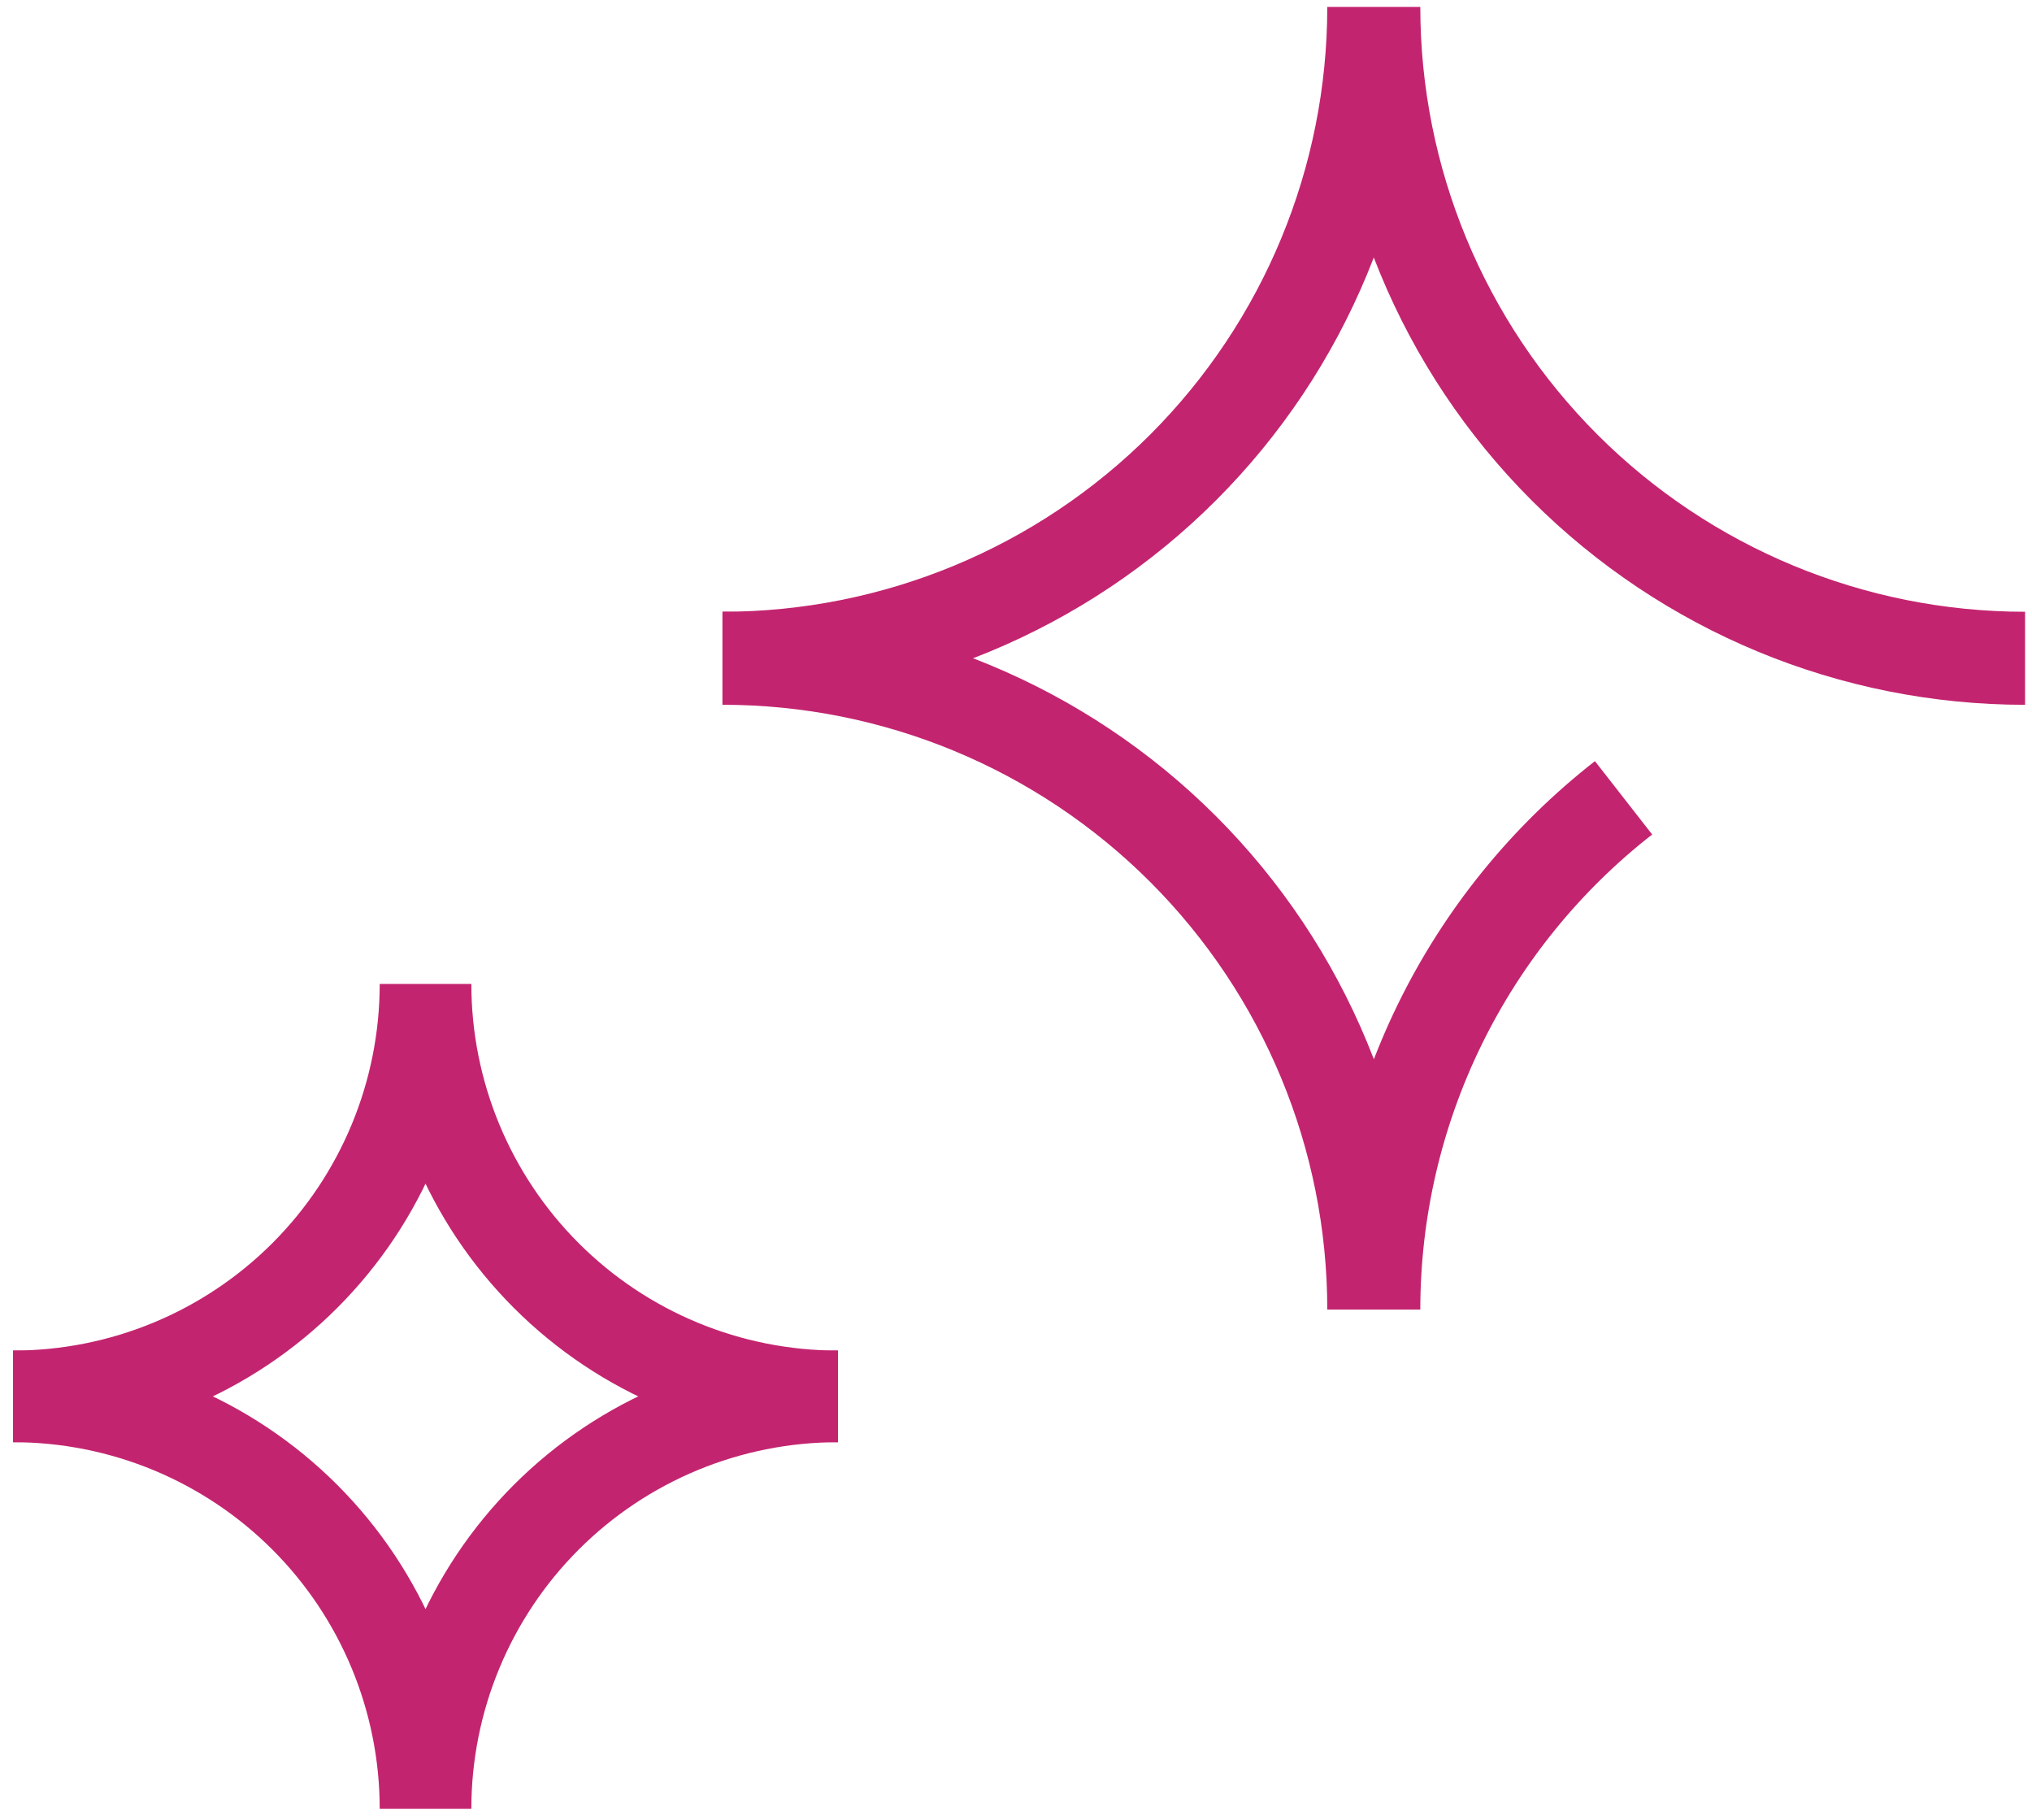
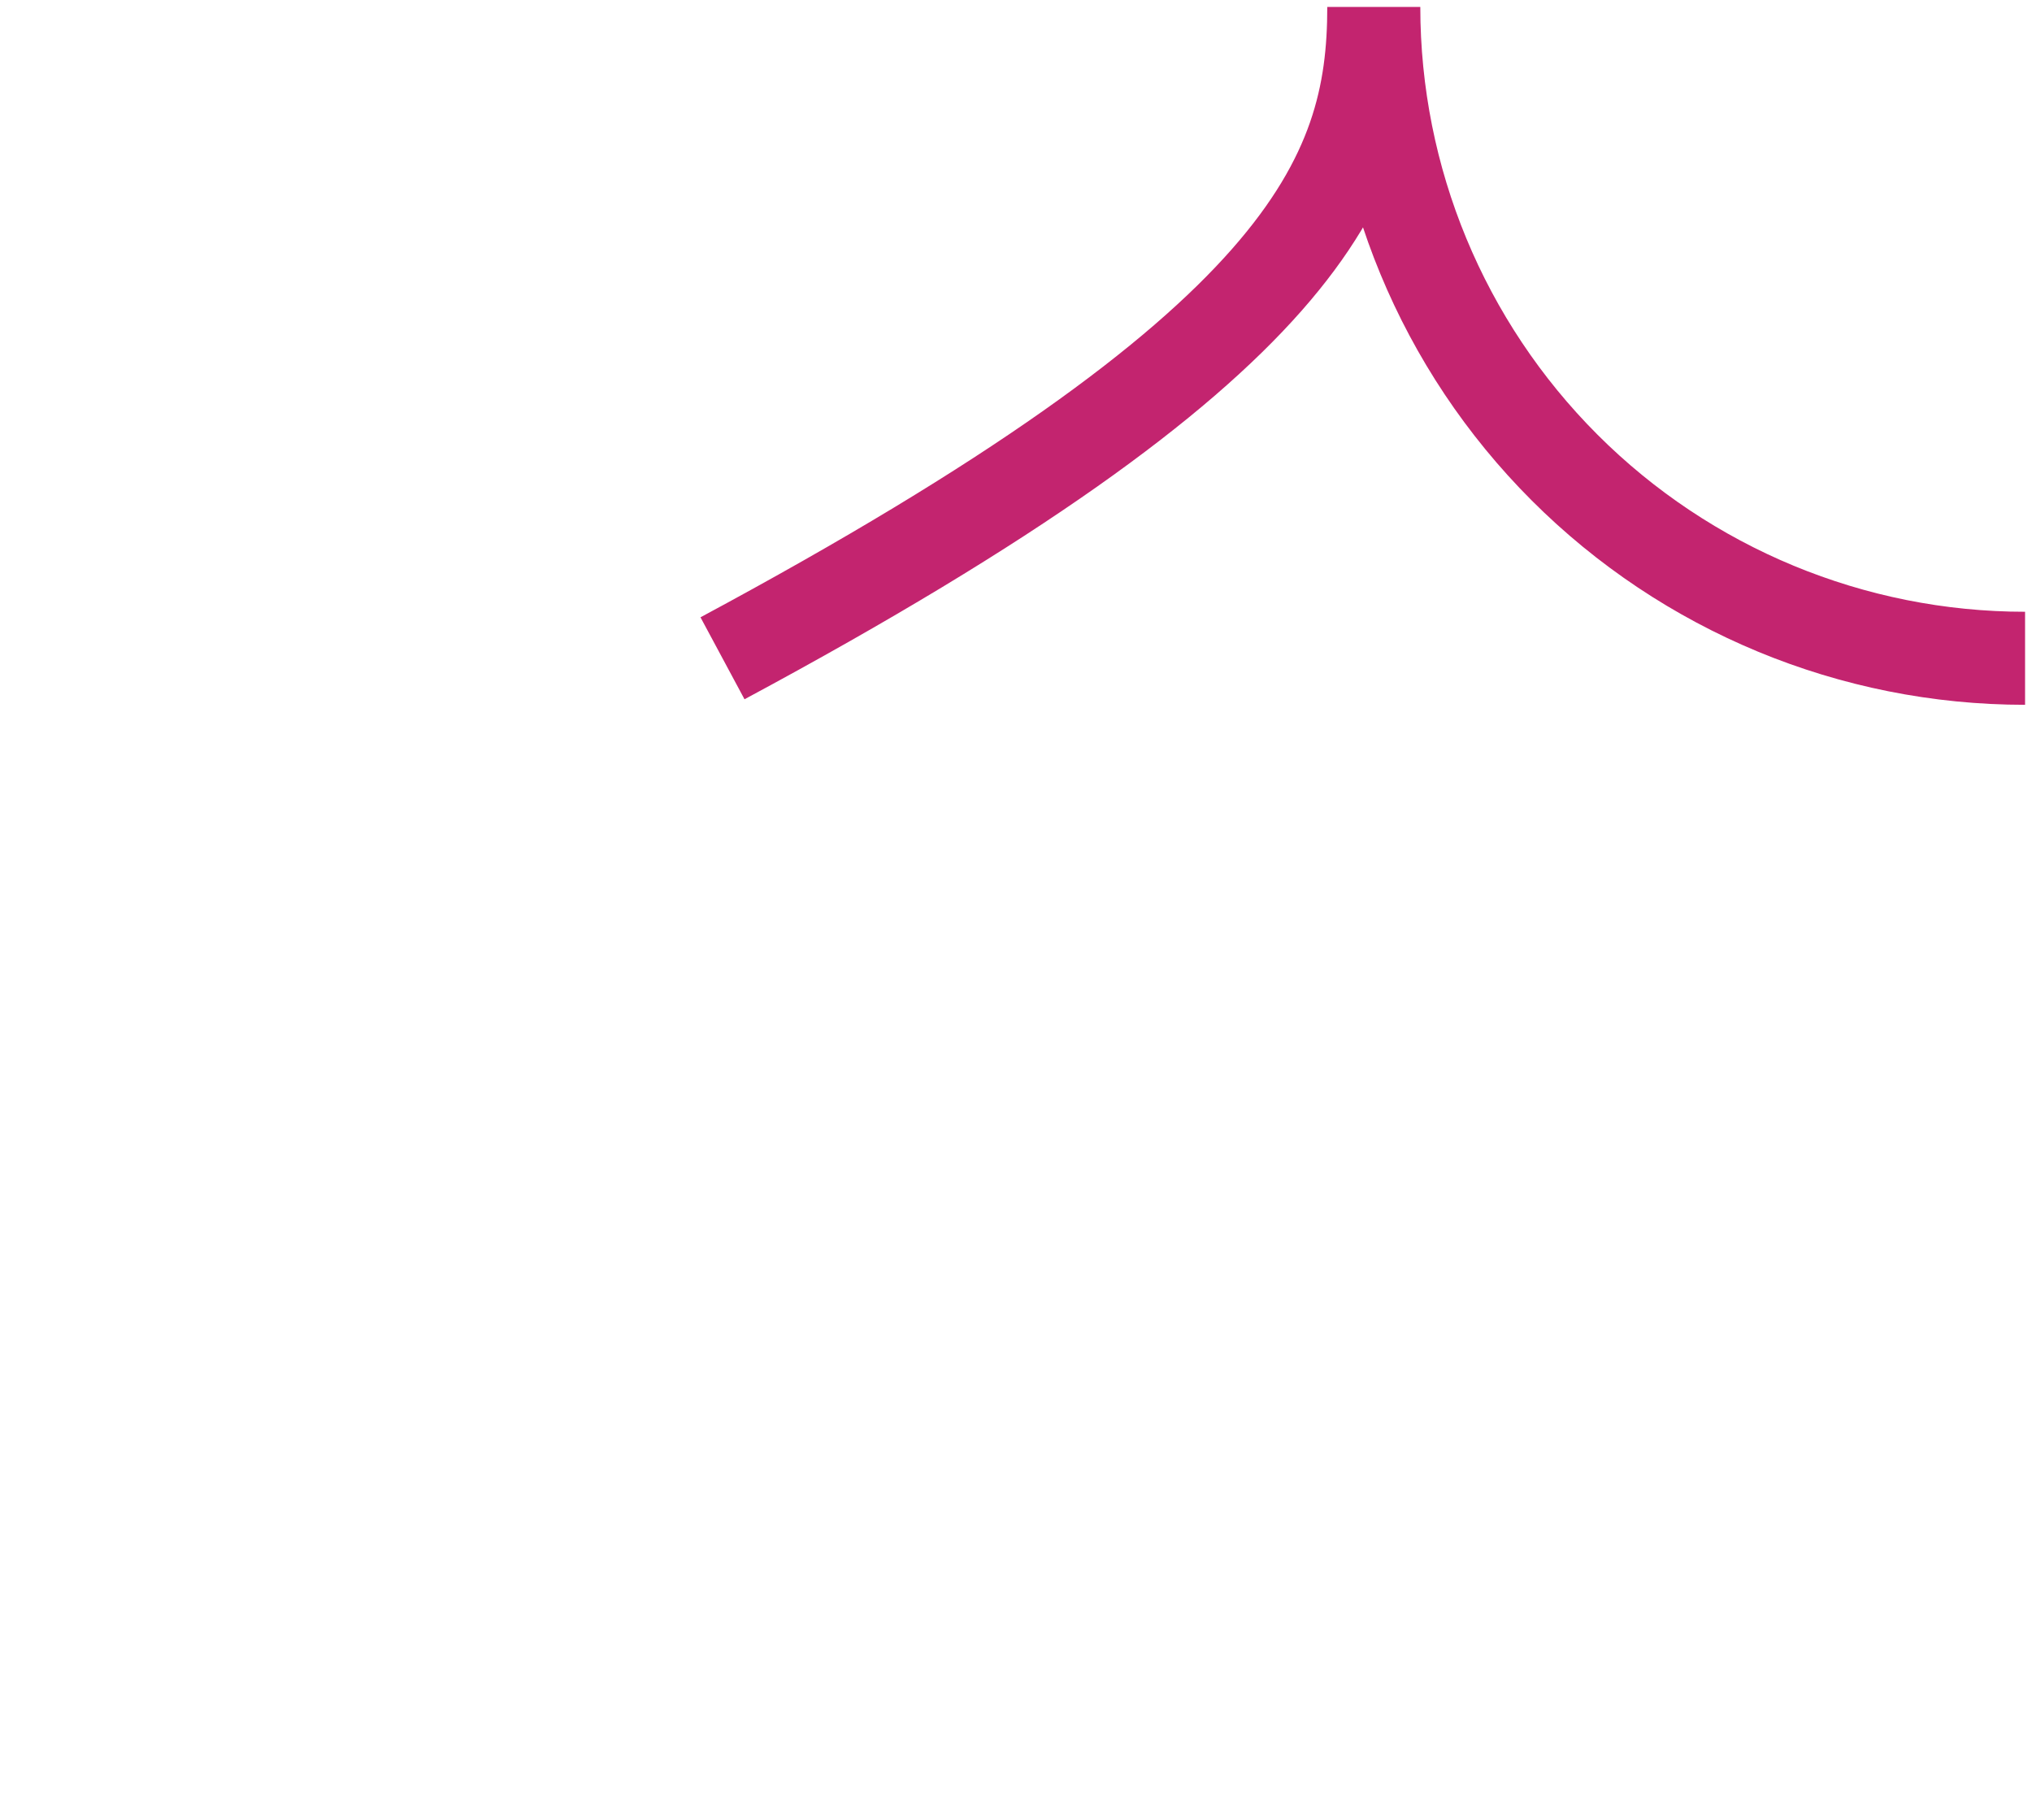
<svg xmlns="http://www.w3.org/2000/svg" width="153" height="137" viewBox="0 0 153 137" fill="none">
-   <path d="M54.401 49.562C67.407 49.562 79.88 44.395 89.077 35.199C98.273 26.002 103.44 13.529 103.44 0.523C103.44 13.529 108.606 26.002 117.803 35.199C126.999 44.395 139.472 49.562 152.478 49.562" stroke="#C3246F" stroke-width="7.005" stroke-miterlimit="10" />
-   <path d="M0.989 105.133C9.225 105.133 17.122 101.862 22.946 96.038C28.769 90.215 32.04 82.317 32.04 74.082C32.04 82.317 35.312 90.215 41.135 96.038C46.958 101.862 54.856 105.133 63.092 105.133" stroke="#C3246F" stroke-width="6.9" stroke-miterlimit="10" />
-   <path d="M0.989 105.133C9.225 105.133 17.122 108.404 22.946 114.227C28.769 120.051 32.04 127.949 32.04 136.184C32.04 127.949 35.312 120.051 41.135 114.227C46.958 108.404 54.856 105.133 63.092 105.133" stroke="#C3246F" stroke-width="6.9" stroke-miterlimit="10" />
-   <path d="M122.246 60.067C116.389 64.638 111.652 70.484 108.393 77.16C105.135 83.837 103.441 91.168 103.44 98.597C103.44 85.591 98.273 73.118 89.077 63.922C79.88 54.725 67.407 49.559 54.401 49.559" stroke="#C3246F" stroke-width="7.005" stroke-miterlimit="10" />
+   <path d="M54.401 49.562C98.273 26.002 103.44 13.529 103.44 0.523C103.44 13.529 108.606 26.002 117.803 35.199C126.999 44.395 139.472 49.562 152.478 49.562" stroke="#C3246F" stroke-width="7.005" stroke-miterlimit="10" />
</svg>